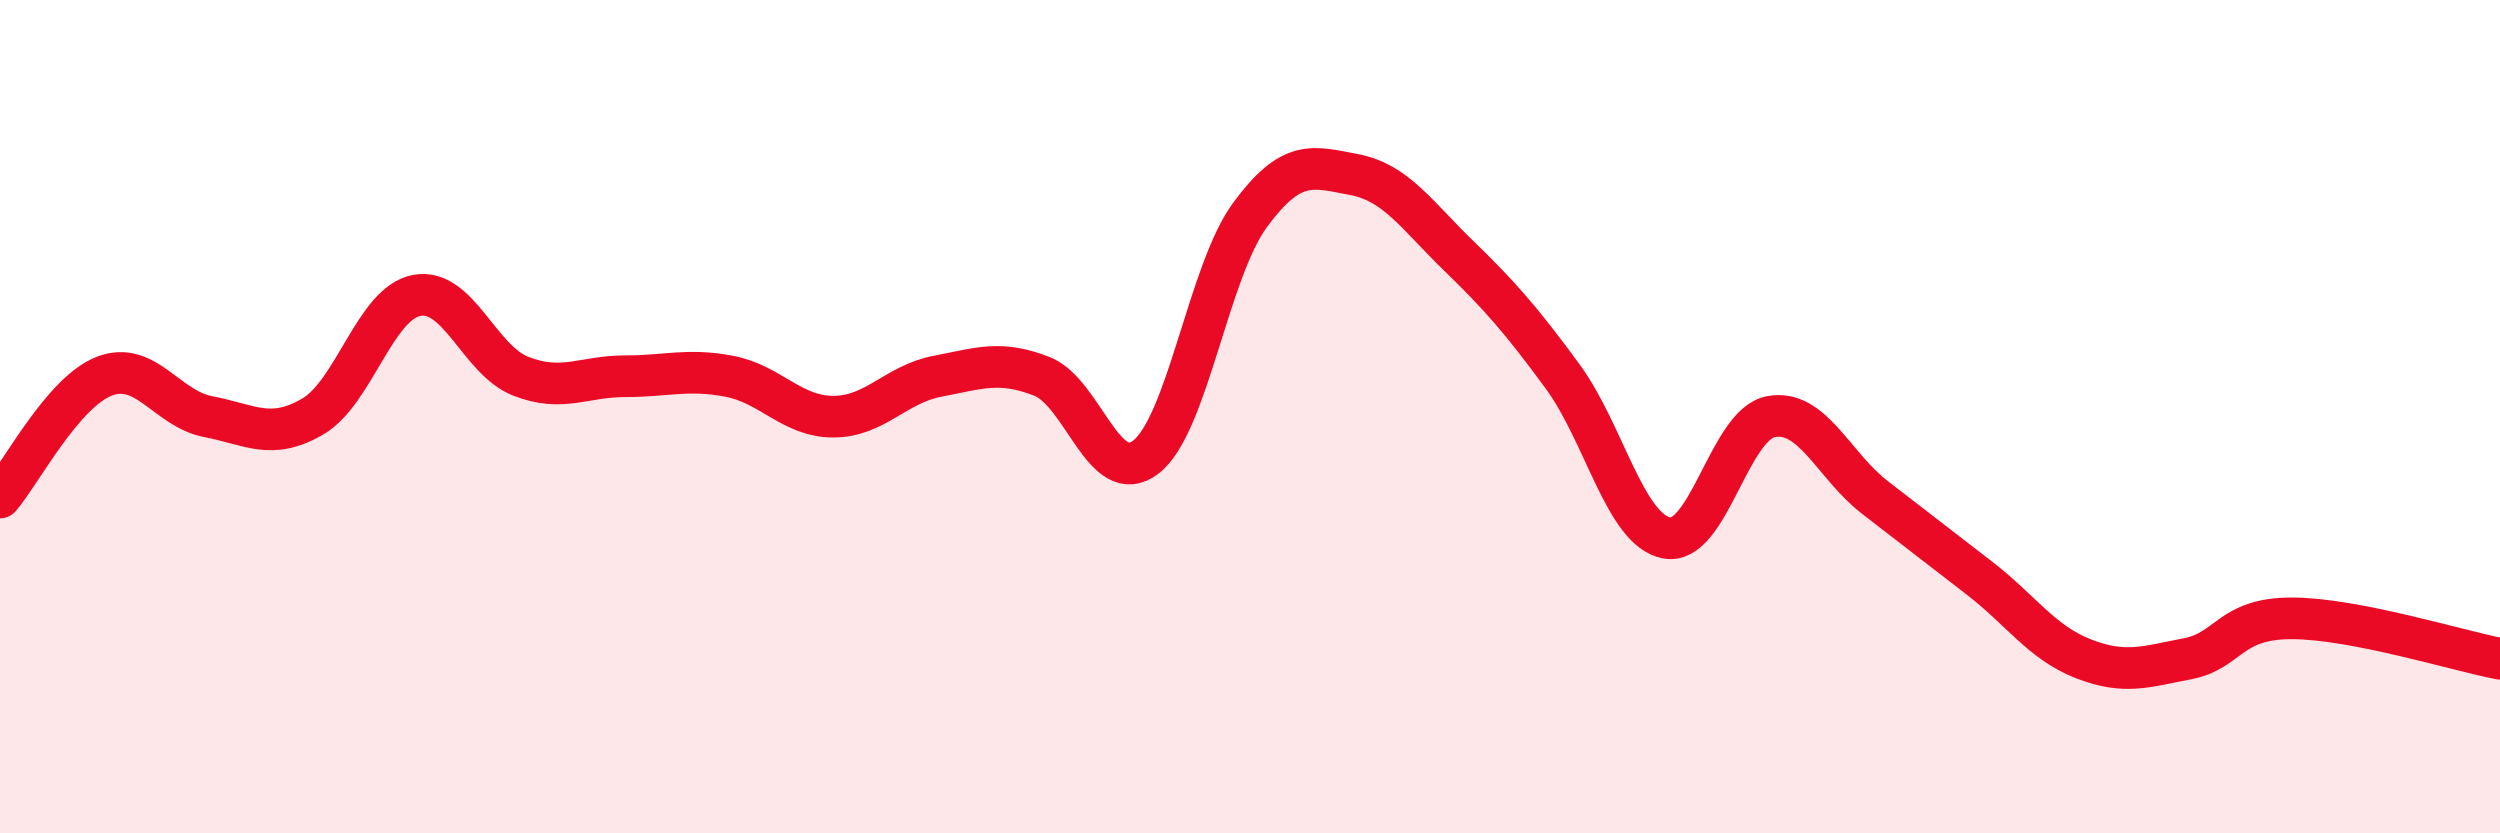
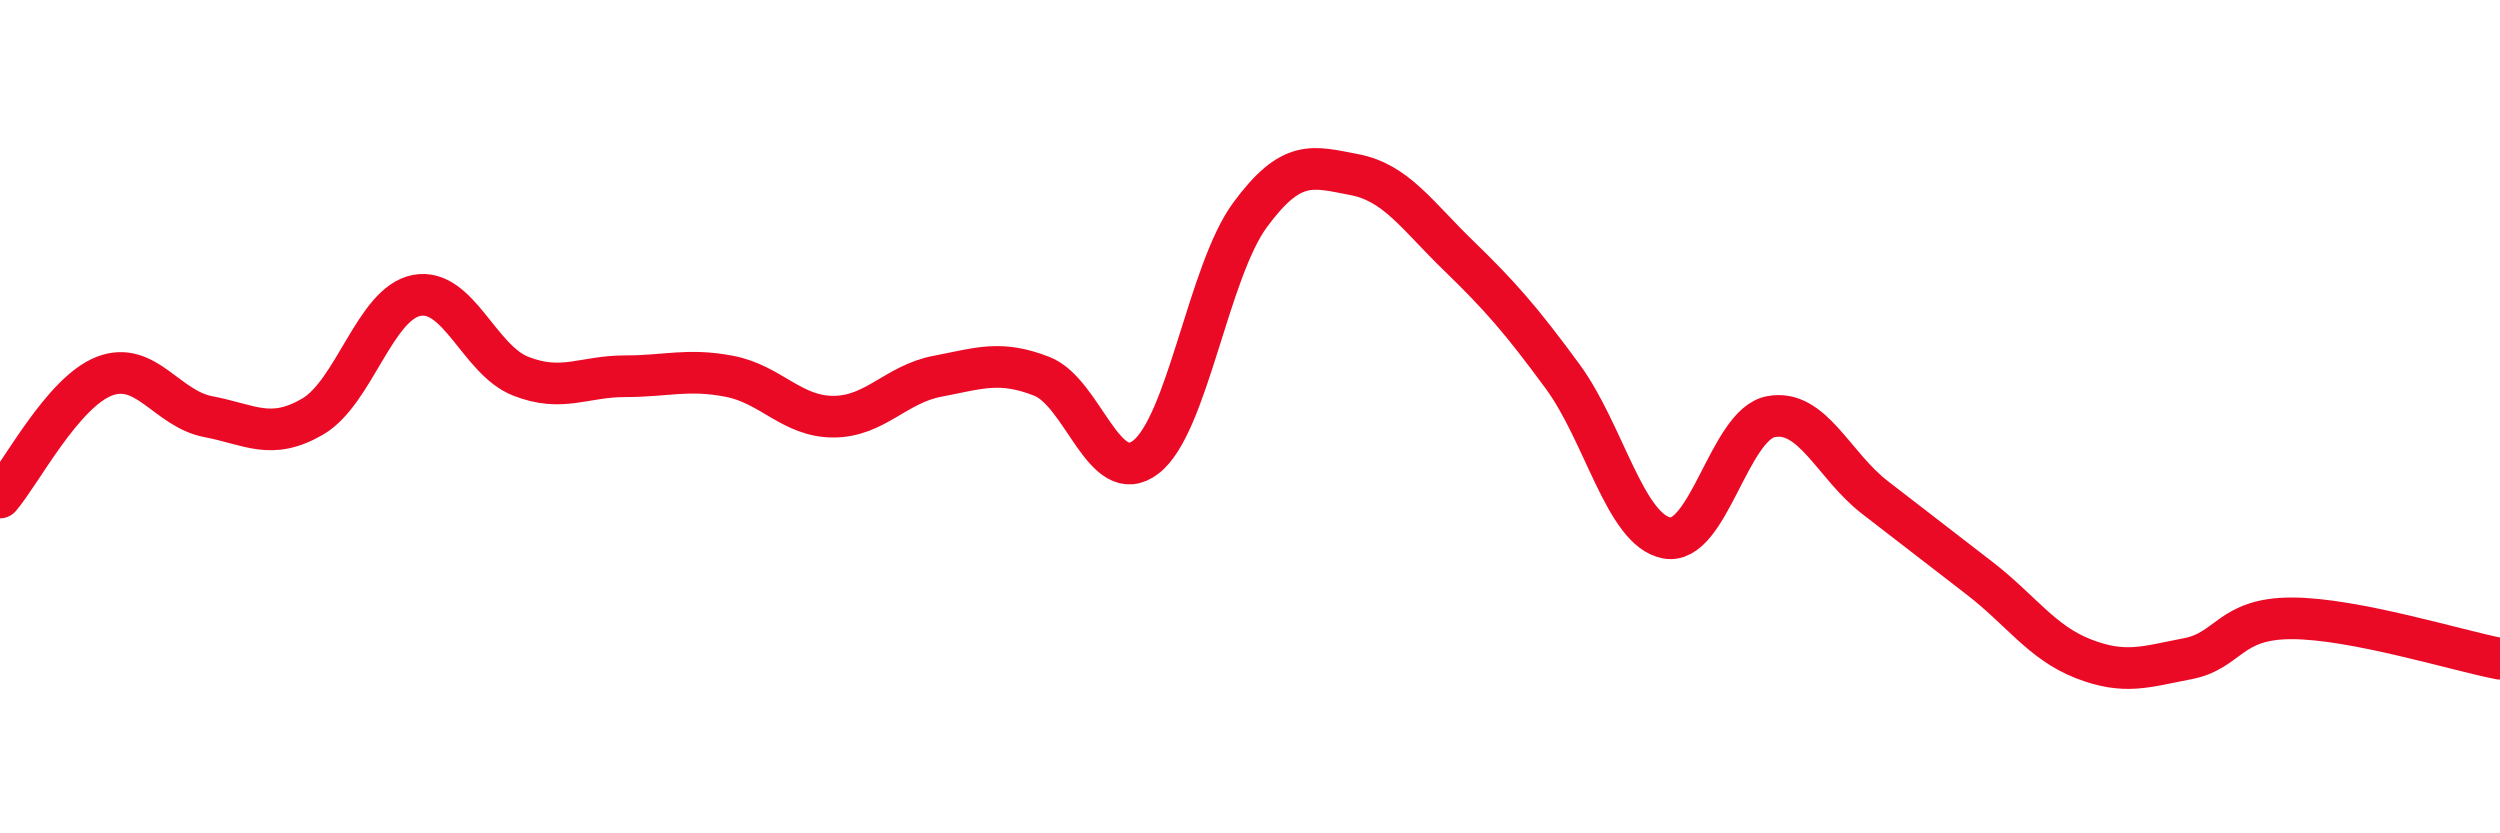
<svg xmlns="http://www.w3.org/2000/svg" width="60" height="20" viewBox="0 0 60 20">
-   <path d="M 0,11.94 C 0.5,11.36 1.5,9.42 2.5,9.03 C 3.5,8.64 4,9.81 5,10 C 6,10.19 6.5,10.58 7.5,10 C 8.5,9.42 9,7.28 10,7.09 C 11,6.9 11.5,8.64 12.5,9.03 C 13.5,9.42 14,9.03 15,9.03 C 16,9.03 16.5,8.84 17.5,9.03 C 18.5,9.22 19,10 20,10 C 21,10 21.5,9.22 22.5,9.03 C 23.5,8.84 24,8.64 25,9.03 C 26,9.42 26.5,11.74 27.5,10.97 C 28.5,10.2 29,6.52 30,5.16 C 31,3.8 31.5,4 32.5,4.19 C 33.5,4.38 34,5.16 35,6.13 C 36,7.1 36.5,7.67 37.5,9.03 C 38.5,10.39 39,12.72 40,12.91 C 41,13.1 41.5,10.19 42.5,10 C 43.5,9.81 44,11.17 45,11.94 C 46,12.71 46.5,13.1 47.5,13.87 C 48.5,14.64 49,15.42 50,15.81 C 51,16.2 51.5,16 52.5,15.81 C 53.5,15.62 53.5,14.84 55,14.84 C 56.5,14.84 59,15.62 60,15.81L60 20L0 20Z" fill="#EB0A25" opacity="0.1" stroke-linecap="round" stroke-linejoin="round" />
  <path d="M 0,11.94 C 0.5,11.36 1.5,9.42 2.5,9.03 C 3.5,8.64 4,9.81 5,10 C 6,10.19 6.5,10.58 7.5,10 C 8.5,9.42 9,7.28 10,7.09 C 11,6.9 11.5,8.64 12.5,9.03 C 13.5,9.42 14,9.03 15,9.03 C 16,9.03 16.5,8.84 17.5,9.03 C 18.5,9.22 19,10 20,10 C 21,10 21.5,9.22 22.5,9.03 C 23.5,8.84 24,8.64 25,9.03 C 26,9.42 26.5,11.74 27.5,10.97 C 28.5,10.2 29,6.52 30,5.16 C 31,3.8 31.5,4 32.5,4.19 C 33.5,4.38 34,5.16 35,6.13 C 36,7.1 36.5,7.67 37.5,9.03 C 38.5,10.39 39,12.72 40,12.91 C 41,13.1 41.5,10.19 42.5,10 C 43.5,9.81 44,11.17 45,11.94 C 46,12.71 46.5,13.1 47.5,13.87 C 48.5,14.64 49,15.42 50,15.81 C 51,16.2 51.5,16 52.5,15.81 C 53.5,15.62 53.5,14.84 55,14.84 C 56.5,14.84 59,15.62 60,15.81" stroke="#EB0A25" stroke-width="1" fill="none" stroke-linecap="round" stroke-linejoin="round" />
</svg>